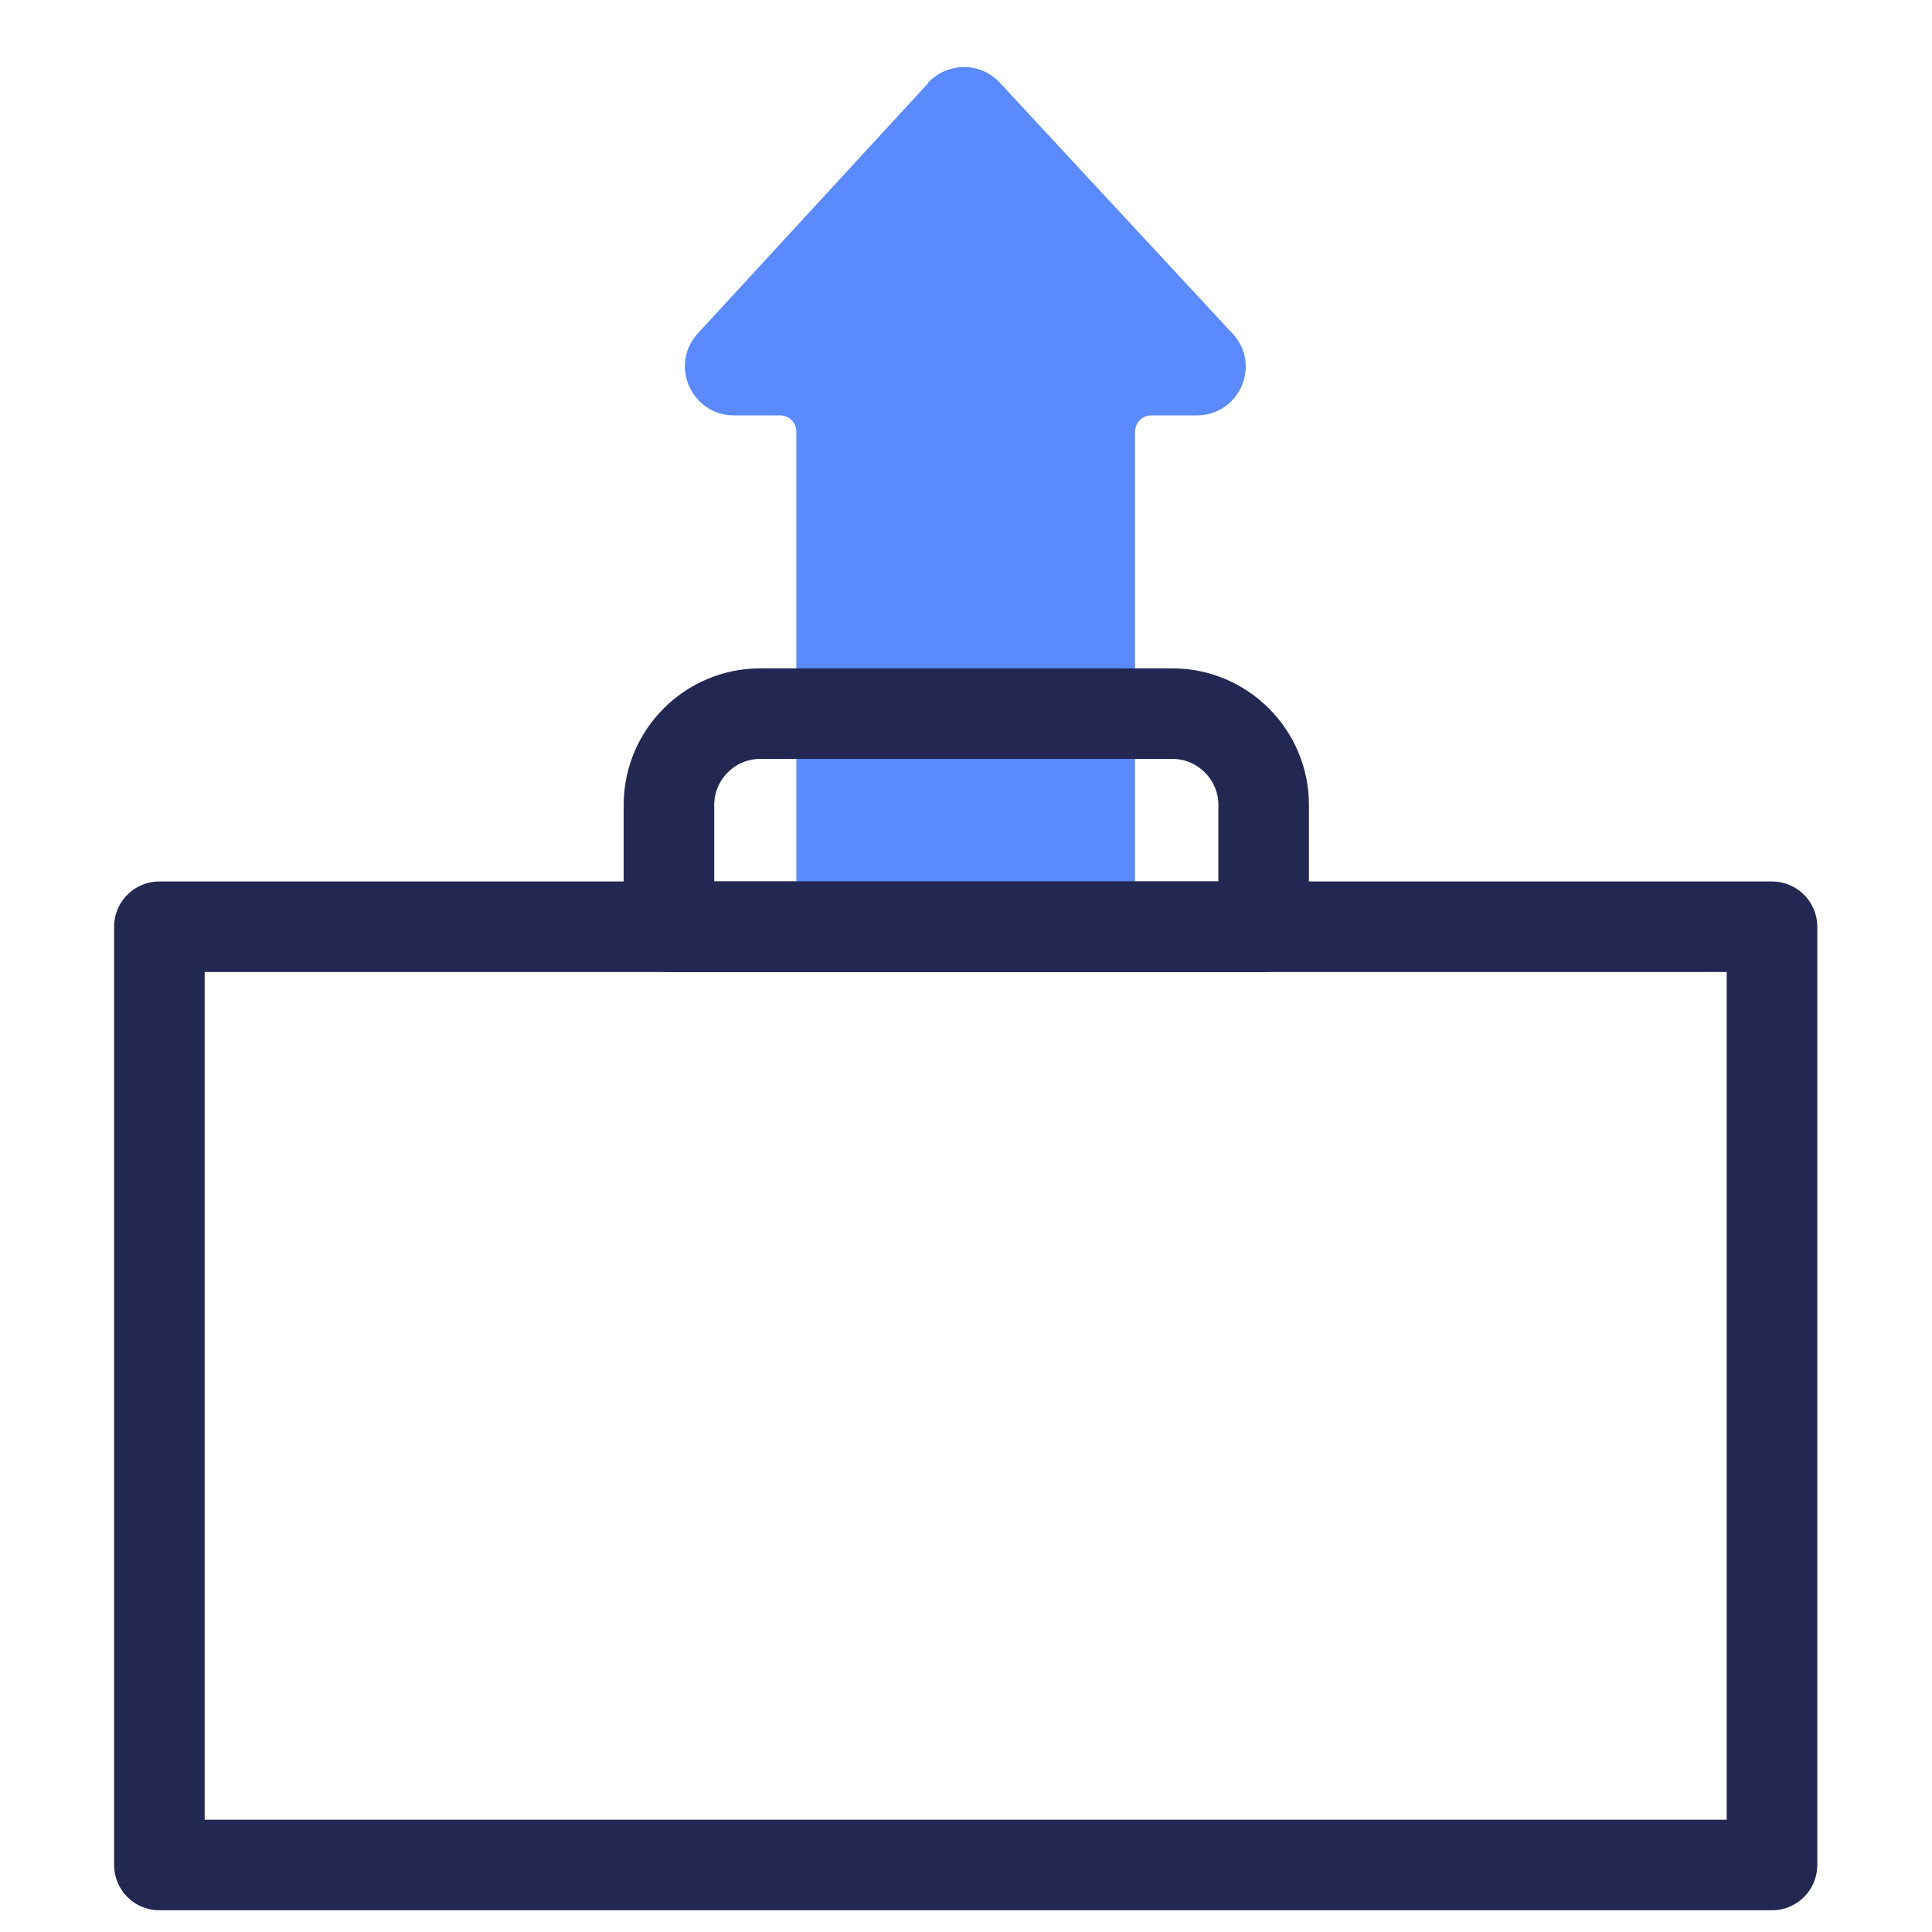
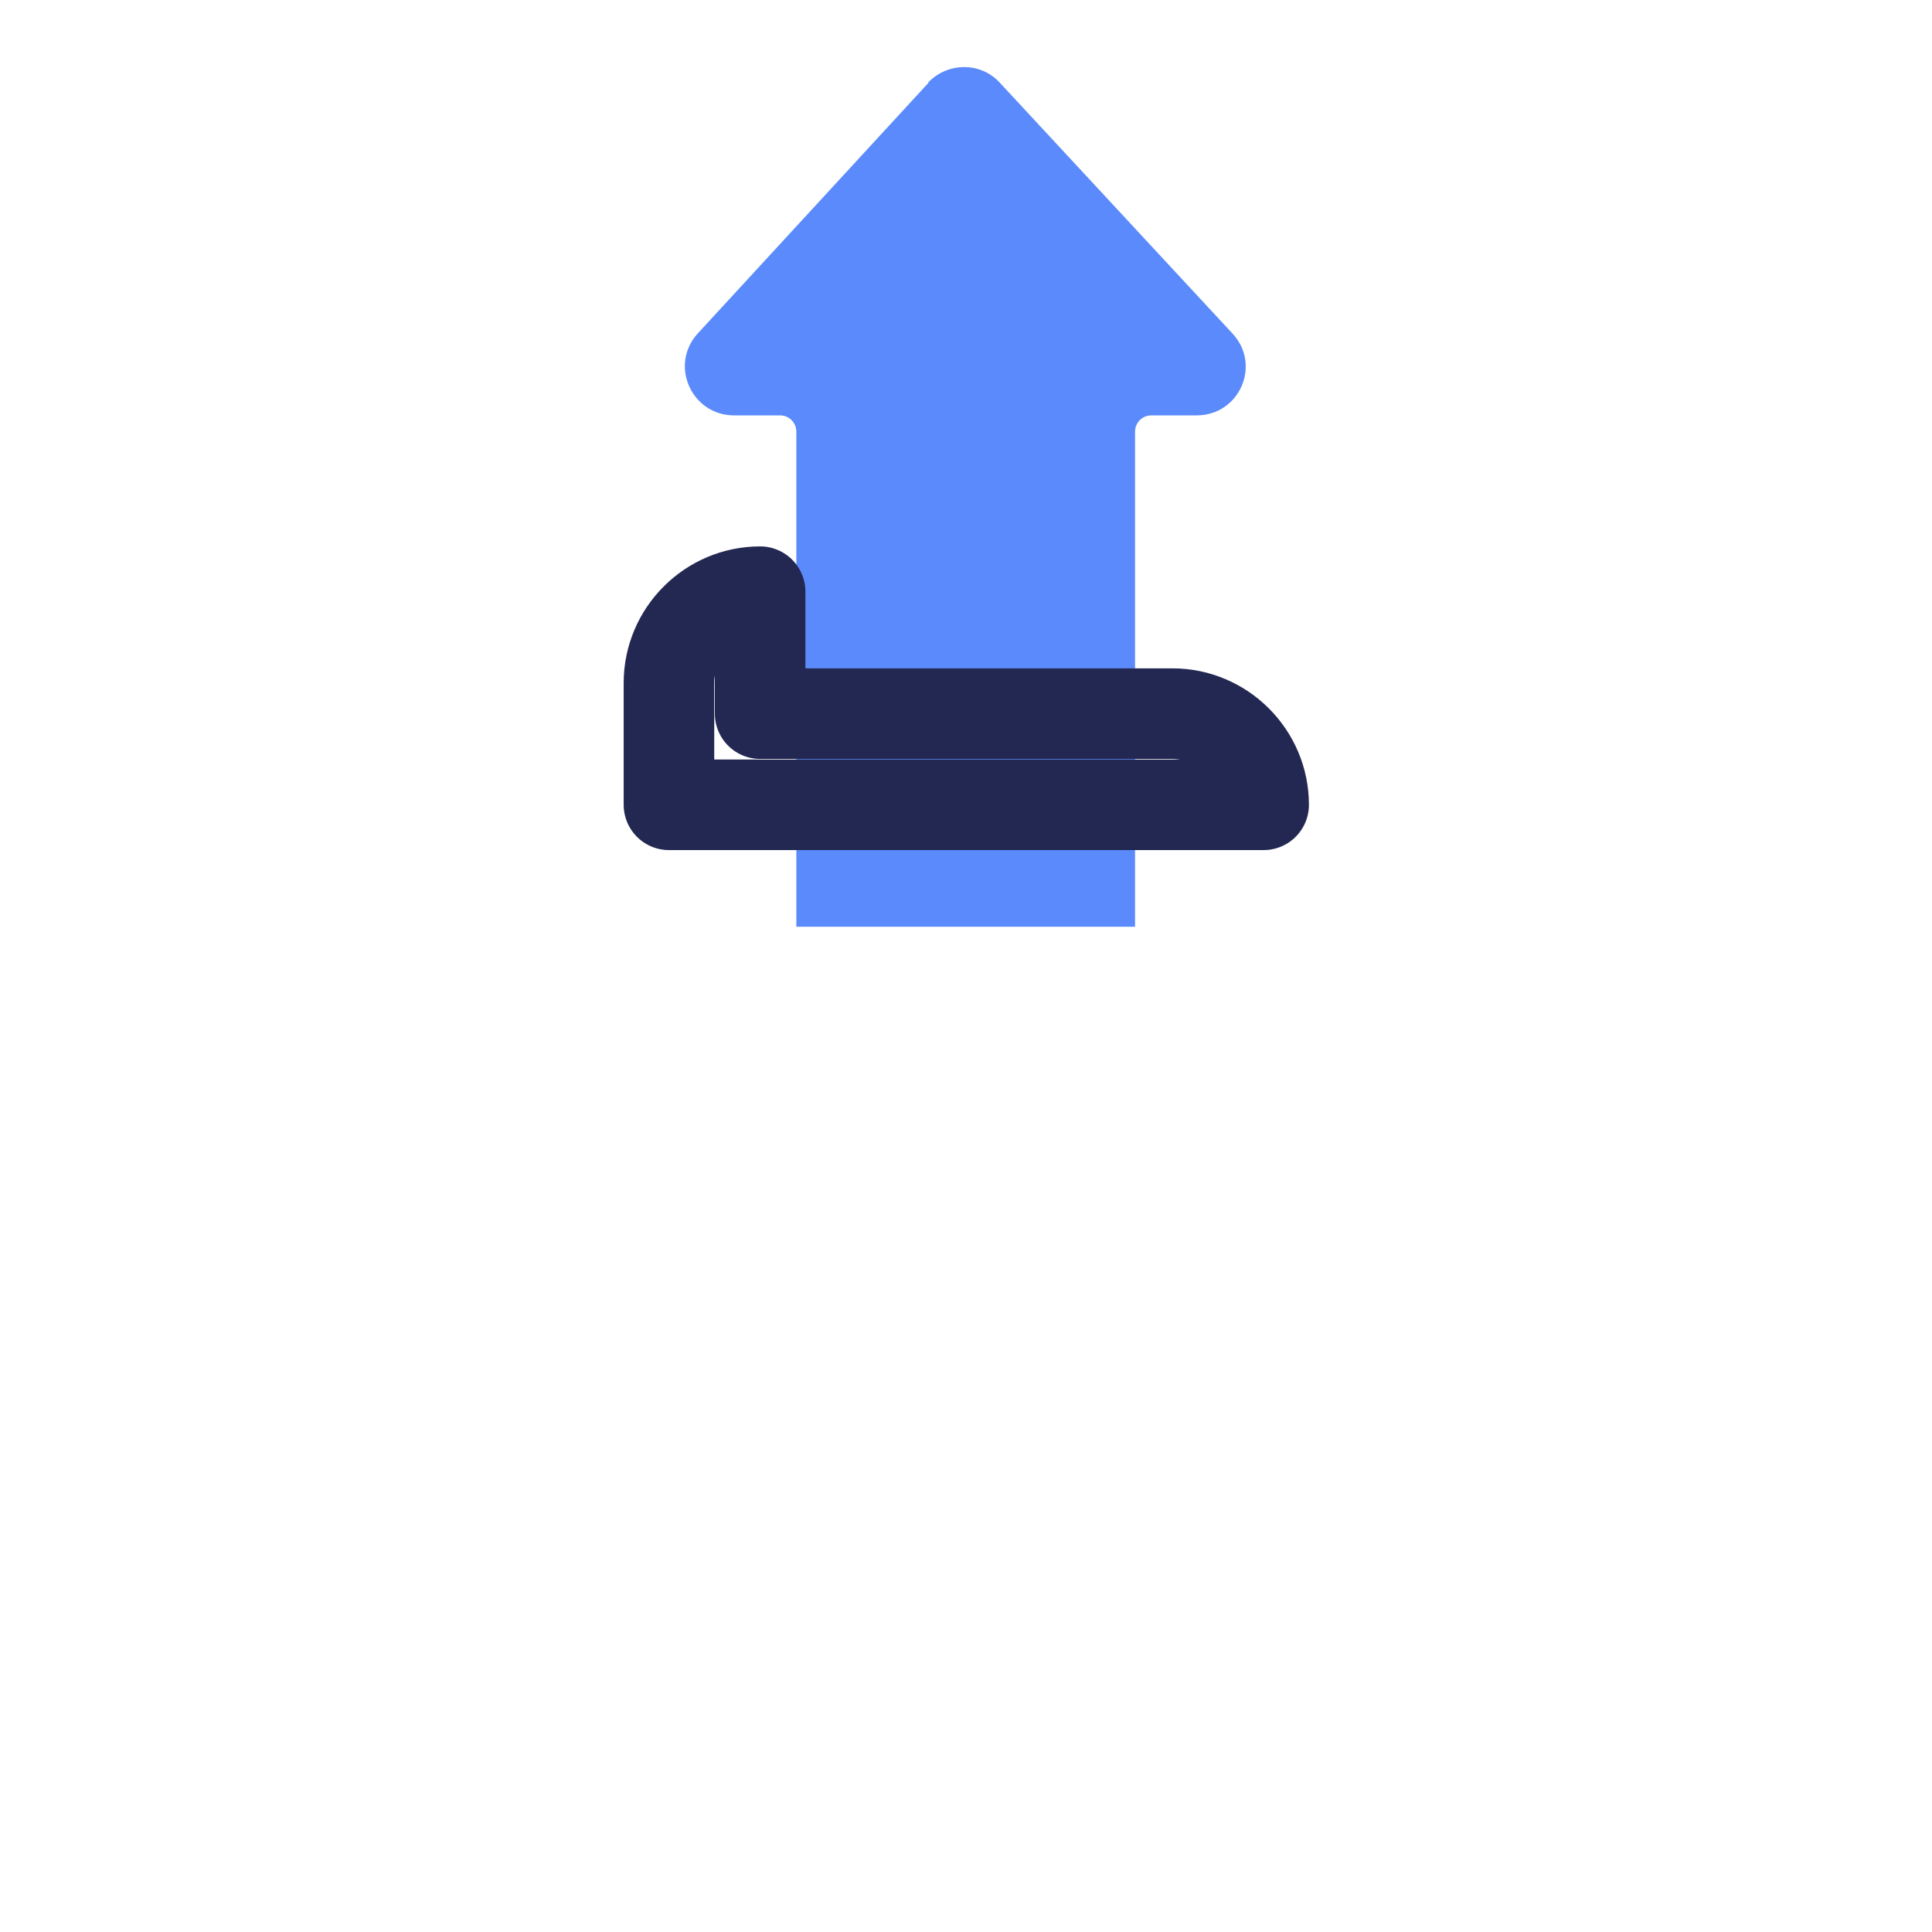
<svg xmlns="http://www.w3.org/2000/svg" id="Art" viewBox="0 0 32 32">
  <defs>
    <style>.cls-1{fill:none;stroke:#232852;stroke-linecap:round;stroke-linejoin:round;stroke-width:1.5px;}.cls-2{fill:#5a8afb;stroke-width:0px;}</style>
  </defs>
  <g id="pijl_arrow">
    <path class="cls-2" d="m15.38,1.37l-3.82,4.15c-.48.52-.11,1.36.6,1.36h.76c.15,0,.27.12.27.27v8.2h5.61V7.15c0-.15.12-.27.27-.27h.75c.71,0,1.08-.84.59-1.36l-3.85-4.15c-.32-.35-.87-.34-1.19,0Z" />
  </g>
-   <rect class="cls-1" x="2.64" y="15.35" width="26.71" height="15.54" />
-   <path class="cls-1" d="m12.59,11.82h6.83c.83,0,1.51.68,1.51,1.51v2.02h-9.85v-2.02c0-.83.68-1.51,1.51-1.51Z" />
+   <path class="cls-1" d="m12.59,11.82h6.83c.83,0,1.51.68,1.51,1.51h-9.85v-2.02c0-.83.68-1.51,1.51-1.51Z" />
</svg>